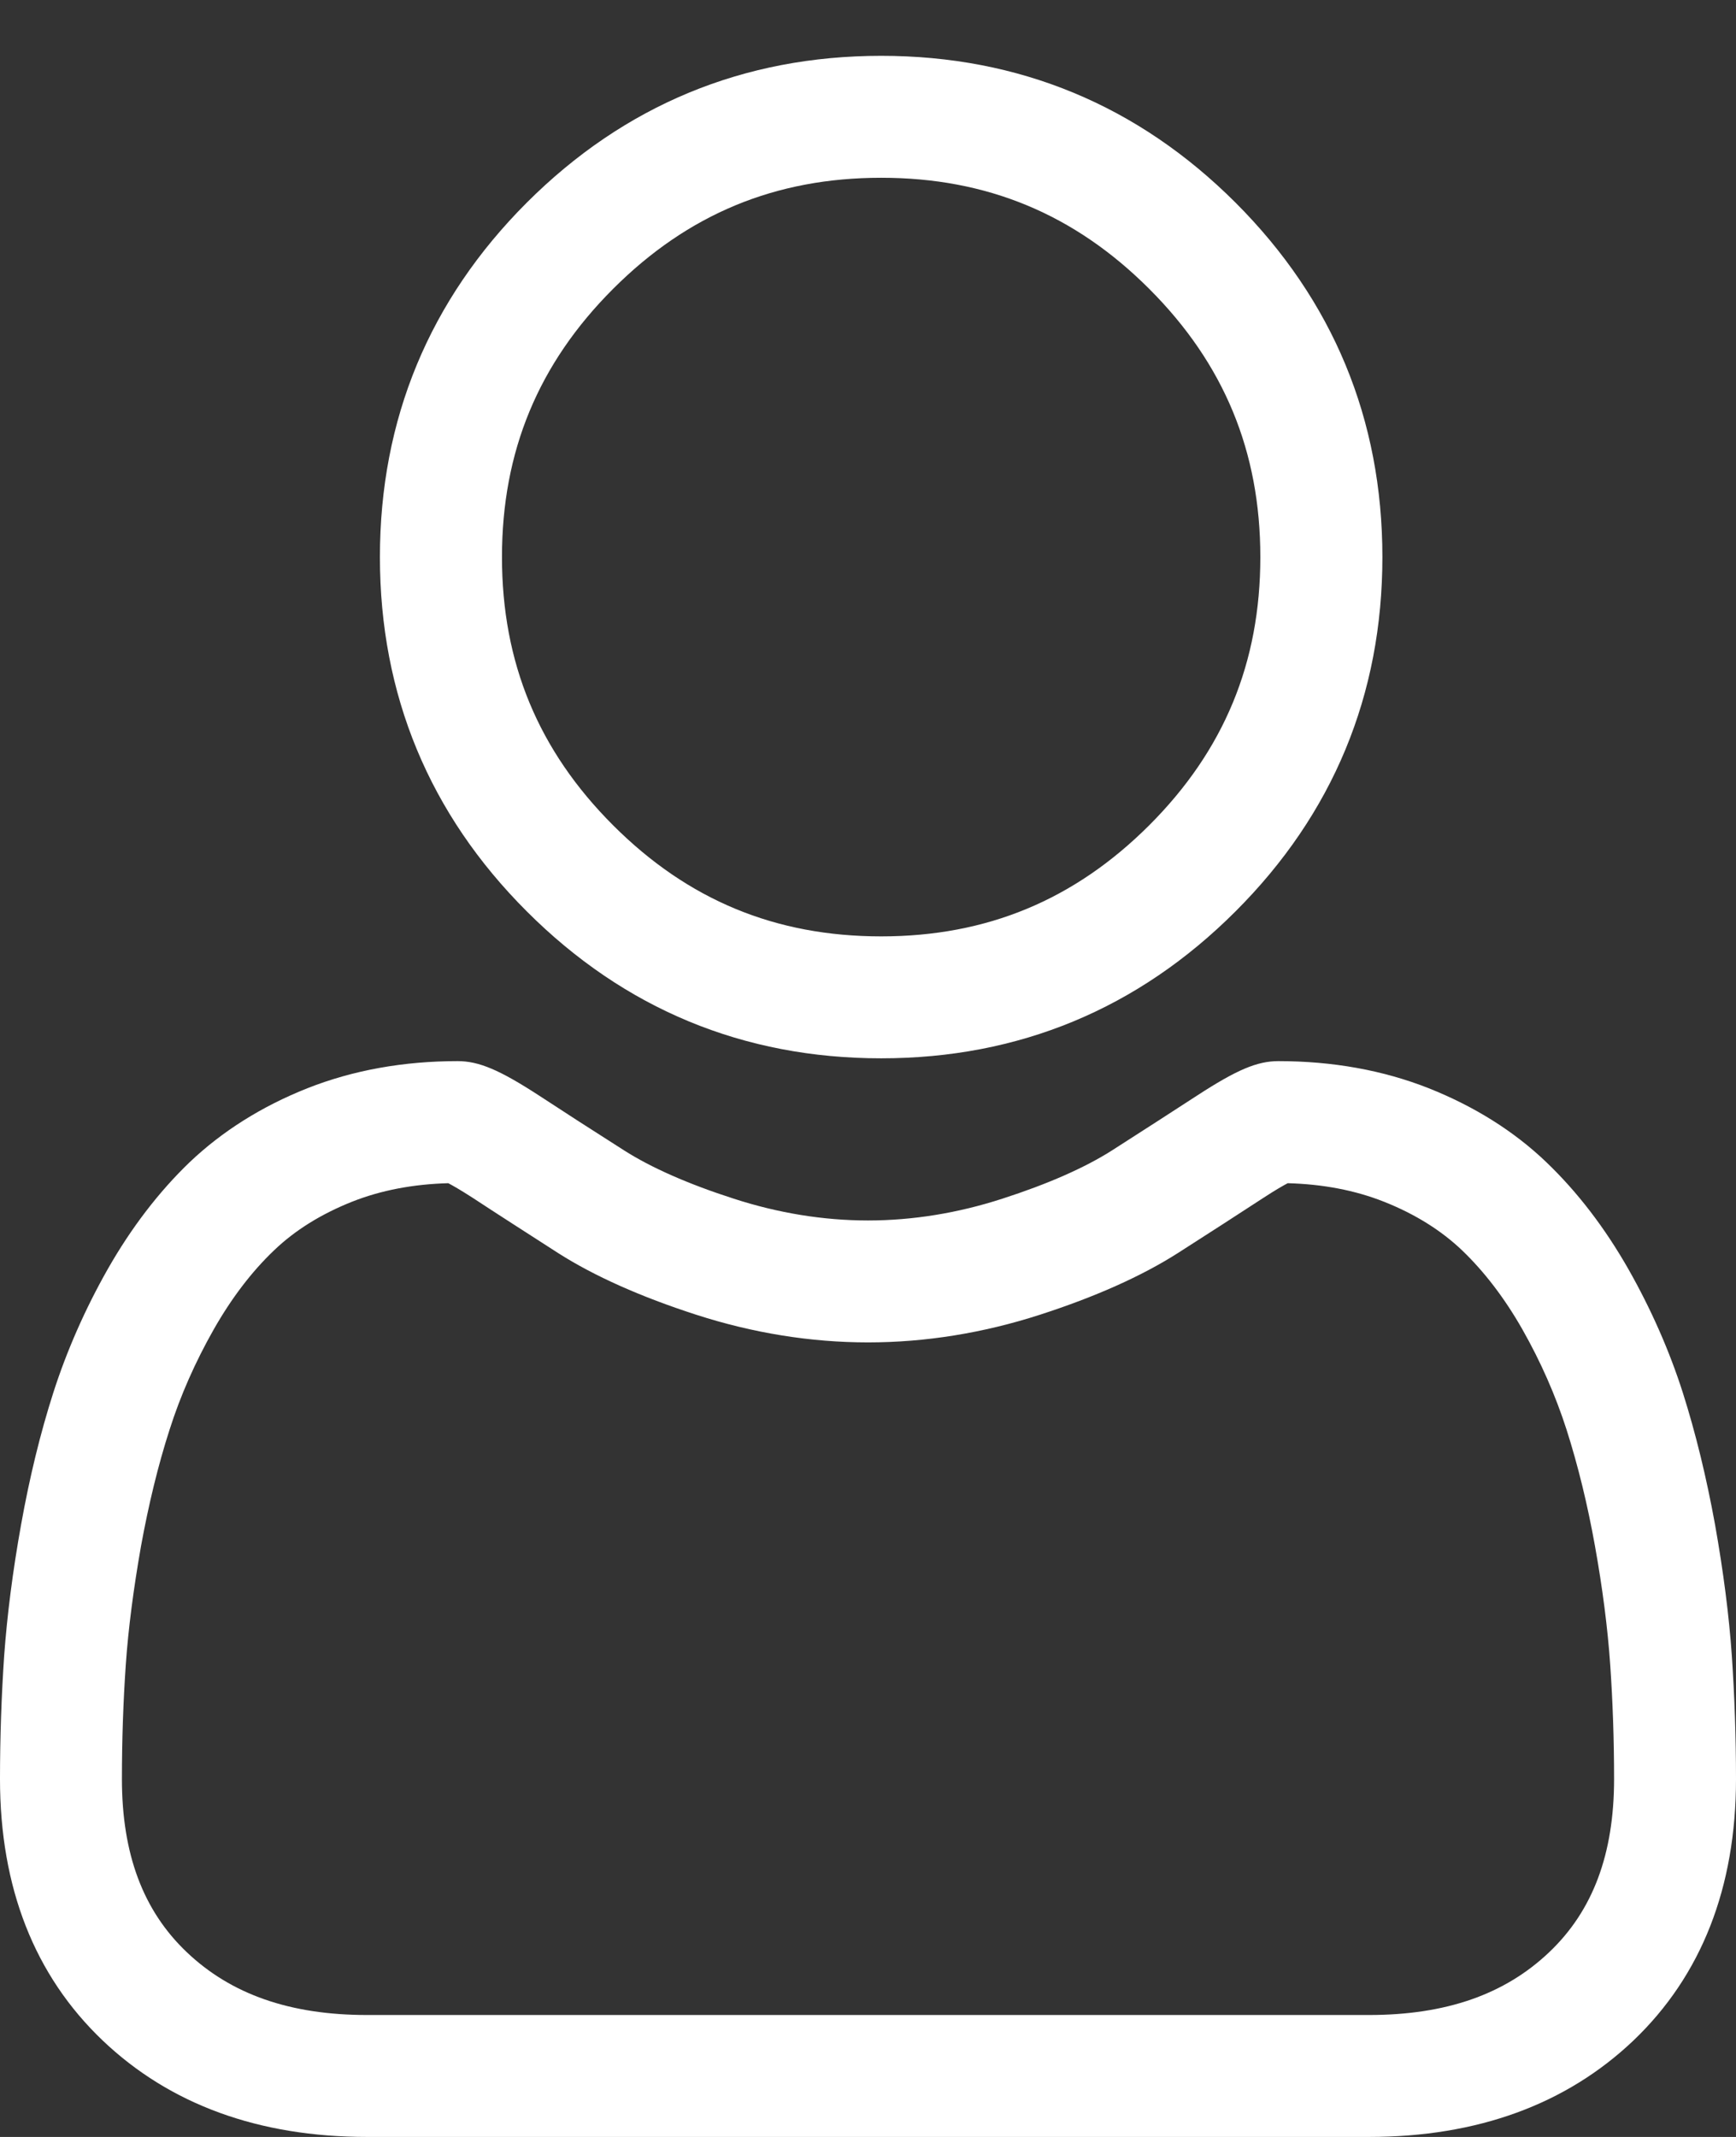
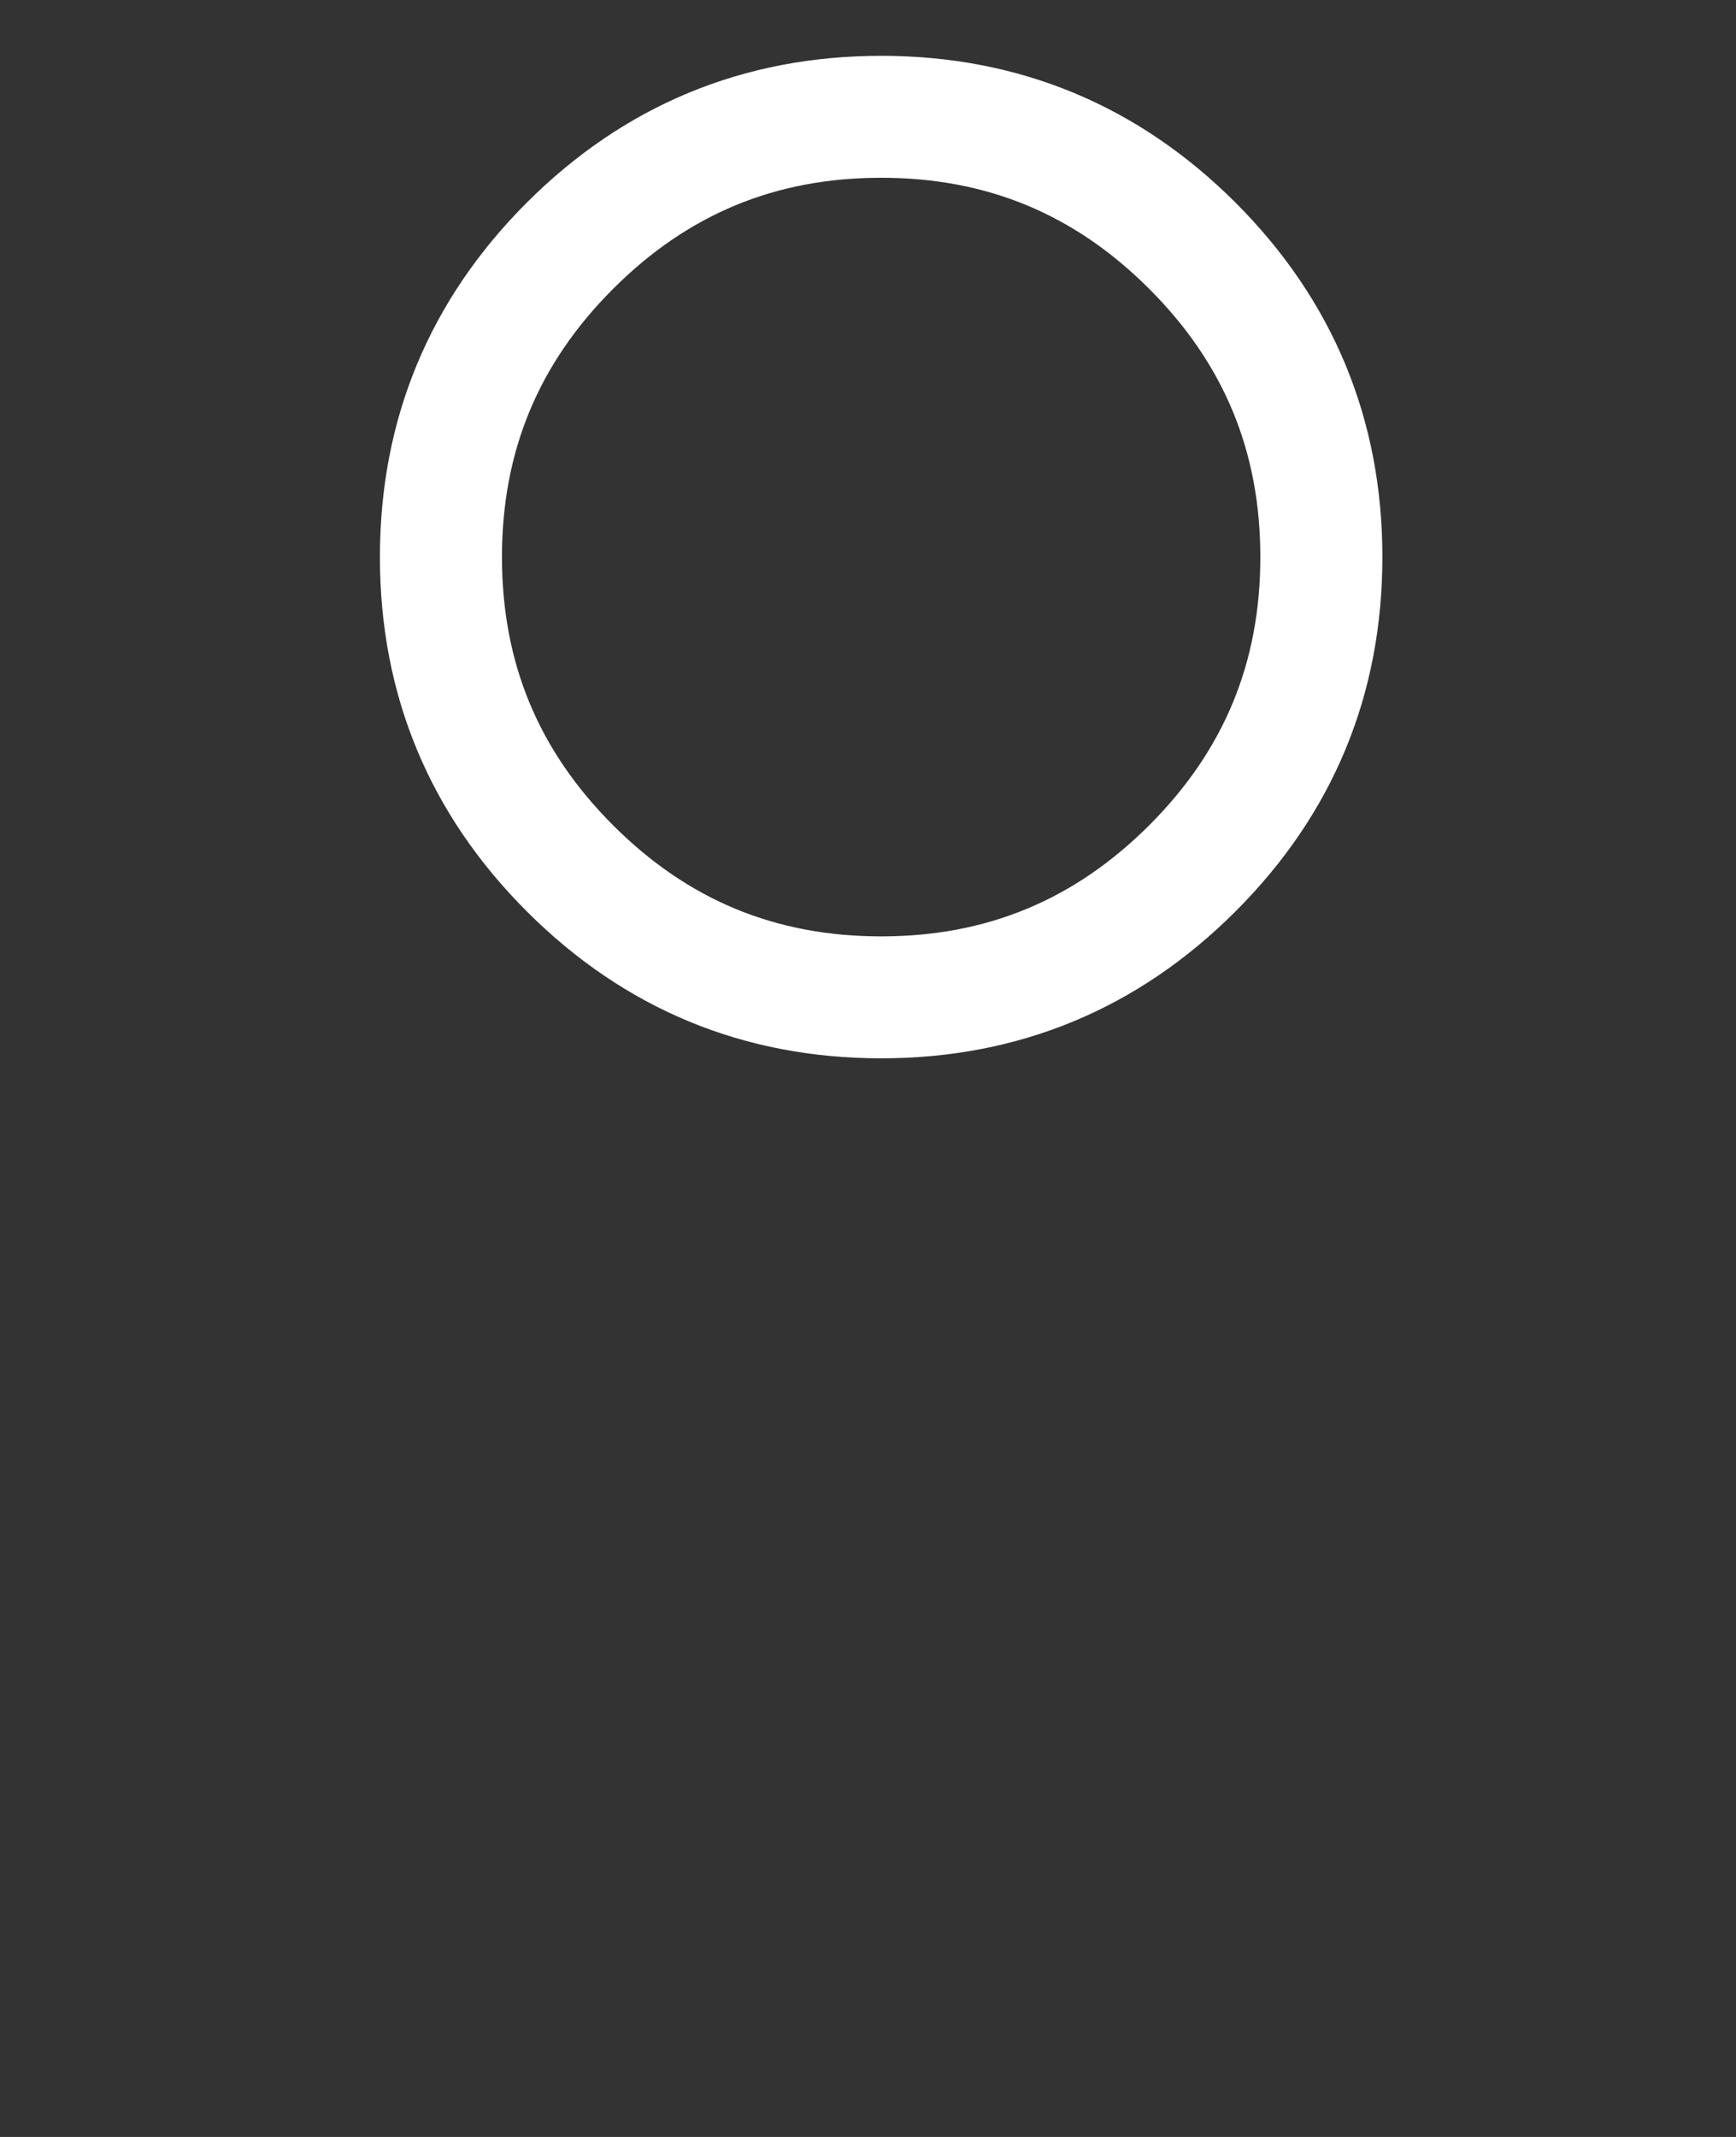
<svg xmlns="http://www.w3.org/2000/svg" width="13" height="16" viewBox="0 0 13 16" fill="none">
  <rect x="0" y="0" width="13" height="16" fill="#333333" stroke="none" />
  <path d="M6.599 7.924C5.567 7.924 4.675 7.554 3.945 6.824C3.215 6.095 2.845 5.202 2.845 4.171C2.845 3.14 3.215 2.247 3.945 1.517C4.675 0.788 5.567 0.418 6.599 0.418C7.63 0.418 8.522 0.788 9.252 1.517C9.982 2.247 10.352 3.14 10.352 4.171C10.352 5.202 9.982 6.095 9.252 6.824C8.522 7.554 7.629 7.924 6.599 7.924ZM8.606 2.163C8.046 1.603 7.39 1.331 6.599 1.331C5.807 1.331 5.151 1.603 4.591 2.163C4.031 2.723 3.759 3.38 3.759 4.171C3.759 4.962 4.031 5.619 4.591 6.179C5.151 6.739 5.807 7.011 6.599 7.011C7.39 7.011 8.046 6.738 8.606 6.179C9.166 5.619 9.438 4.962 9.438 4.171C9.438 3.38 9.166 2.723 8.606 2.163Z" fill="white" />
-   <path d="M0.031 12.4C0.053 12.096 0.095 11.765 0.158 11.415C0.221 11.063 0.302 10.73 0.4 10.425C0.501 10.111 0.638 9.8 0.807 9.502C0.983 9.193 1.189 8.924 1.42 8.702C1.663 8.471 1.959 8.284 2.302 8.148C2.644 8.013 3.022 7.945 3.427 7.945C3.586 7.945 3.74 8.01 4.037 8.203C4.22 8.323 4.434 8.461 4.673 8.613C4.877 8.743 5.153 8.865 5.495 8.975C5.828 9.083 6.166 9.138 6.5 9.138C6.834 9.138 7.173 9.083 7.506 8.975C7.847 8.865 8.124 8.743 8.328 8.613C8.564 8.462 8.778 8.324 8.964 8.203C9.261 8.01 9.414 7.945 9.573 7.945C9.979 7.945 10.357 8.013 10.699 8.148C11.041 8.284 11.338 8.47 11.58 8.702C11.812 8.924 12.018 9.193 12.194 9.502C12.363 9.8 12.5 10.11 12.601 10.425C12.698 10.73 12.779 11.063 12.843 11.415C12.905 11.764 12.948 12.096 12.969 12.4C12.989 12.697 13 13.007 13 13.32C13 14.133 12.741 14.792 12.232 15.278C11.728 15.757 11.062 16 10.251 16H2.749C1.938 16 1.272 15.757 0.769 15.278C0.259 14.792 -1.52588e-05 14.134 -1.52588e-05 13.32C0 13.006 0.011 12.696 0.031 12.4ZM1.398 14.616C1.731 14.933 2.173 15.087 2.749 15.087H10.251C10.828 15.087 11.269 14.933 11.602 14.616C11.928 14.306 12.087 13.882 12.087 13.32C12.087 13.028 12.077 12.74 12.058 12.463C12.039 12.192 12.001 11.893 11.944 11.576C11.888 11.263 11.816 10.97 11.731 10.704C11.649 10.449 11.538 10.196 11.4 9.953C11.268 9.721 11.116 9.522 10.949 9.362C10.792 9.212 10.595 9.089 10.362 8.997C10.147 8.912 9.906 8.866 9.643 8.859C9.611 8.876 9.554 8.908 9.462 8.968C9.274 9.091 9.058 9.23 8.819 9.383C8.549 9.555 8.202 9.71 7.787 9.844C7.363 9.981 6.93 10.051 6.5 10.051C6.071 10.051 5.638 9.981 5.214 9.844C4.799 9.71 4.451 9.555 4.181 9.383C3.937 9.226 3.726 9.091 3.539 8.968C3.446 8.908 3.389 8.876 3.357 8.859C3.095 8.866 2.853 8.912 2.638 8.997C2.406 9.089 2.208 9.212 2.052 9.362C1.884 9.522 1.733 9.721 1.601 9.953C1.463 10.196 1.351 10.449 1.27 10.704C1.184 10.97 1.113 11.264 1.056 11.576C1 11.894 0.961 12.192 0.942 12.463V12.463C0.923 12.739 0.913 13.027 0.913 13.32C0.913 13.882 1.072 14.306 1.398 14.616Z" fill="white" />
</svg>